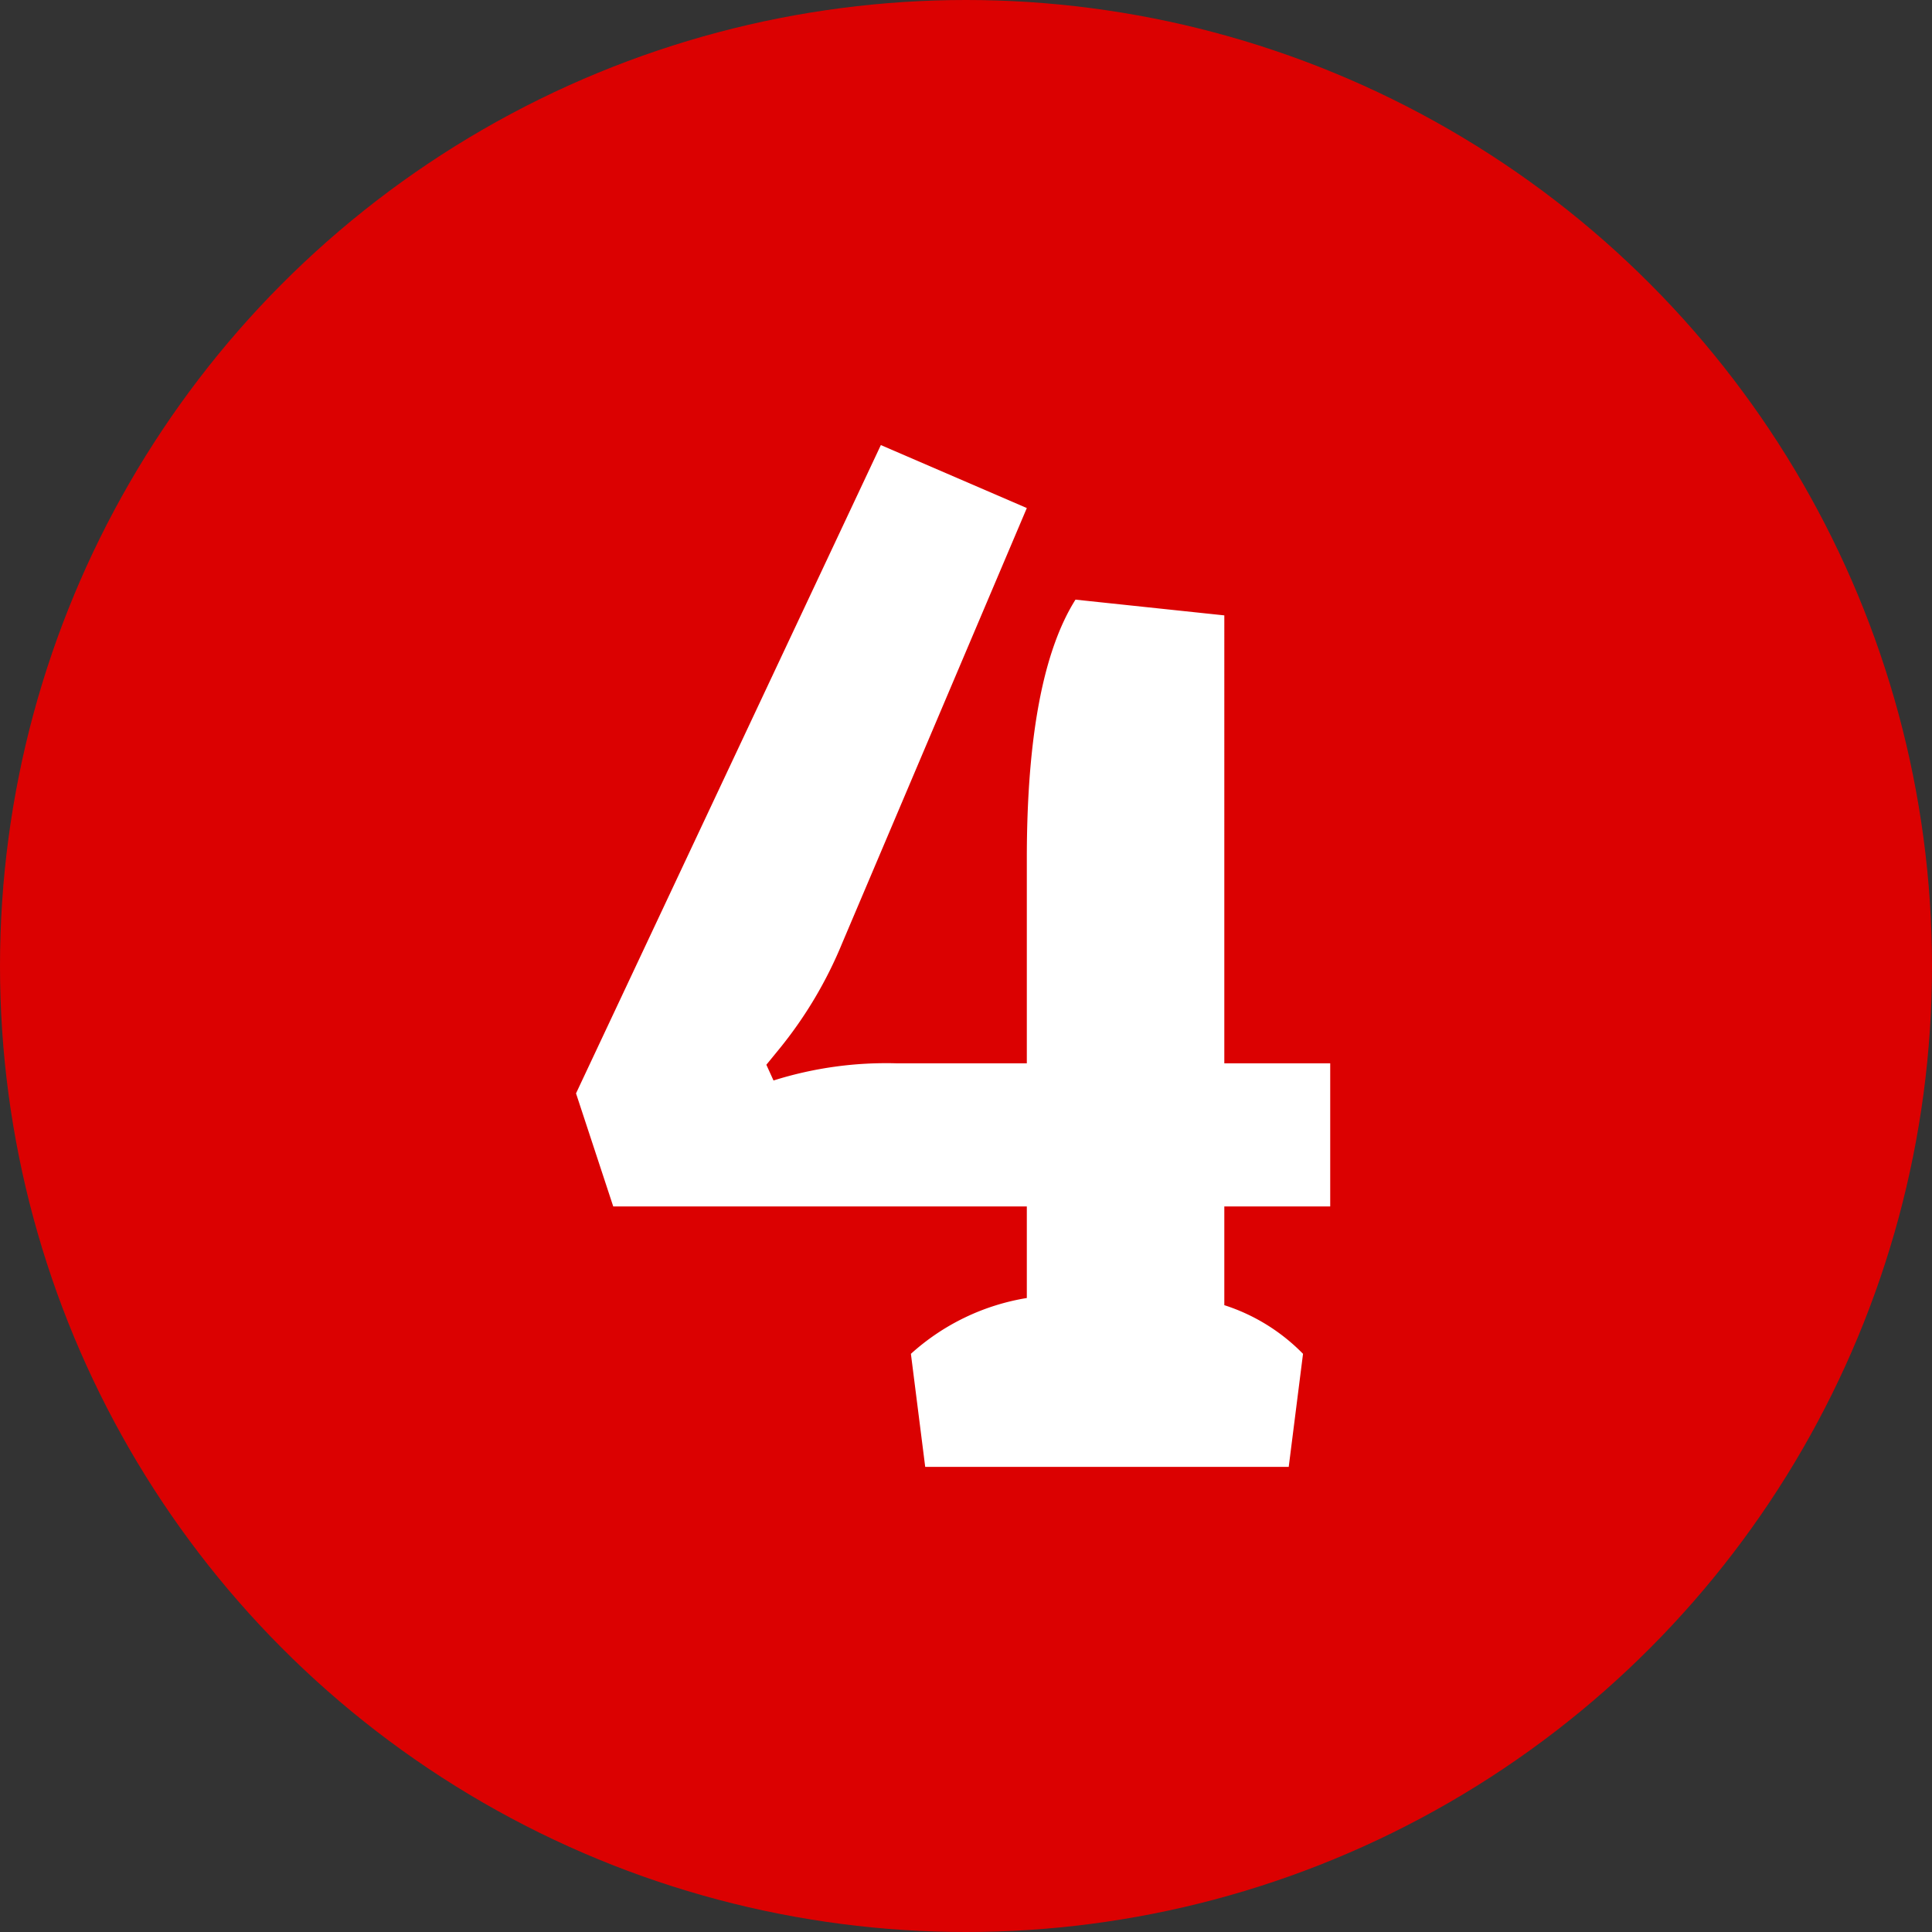
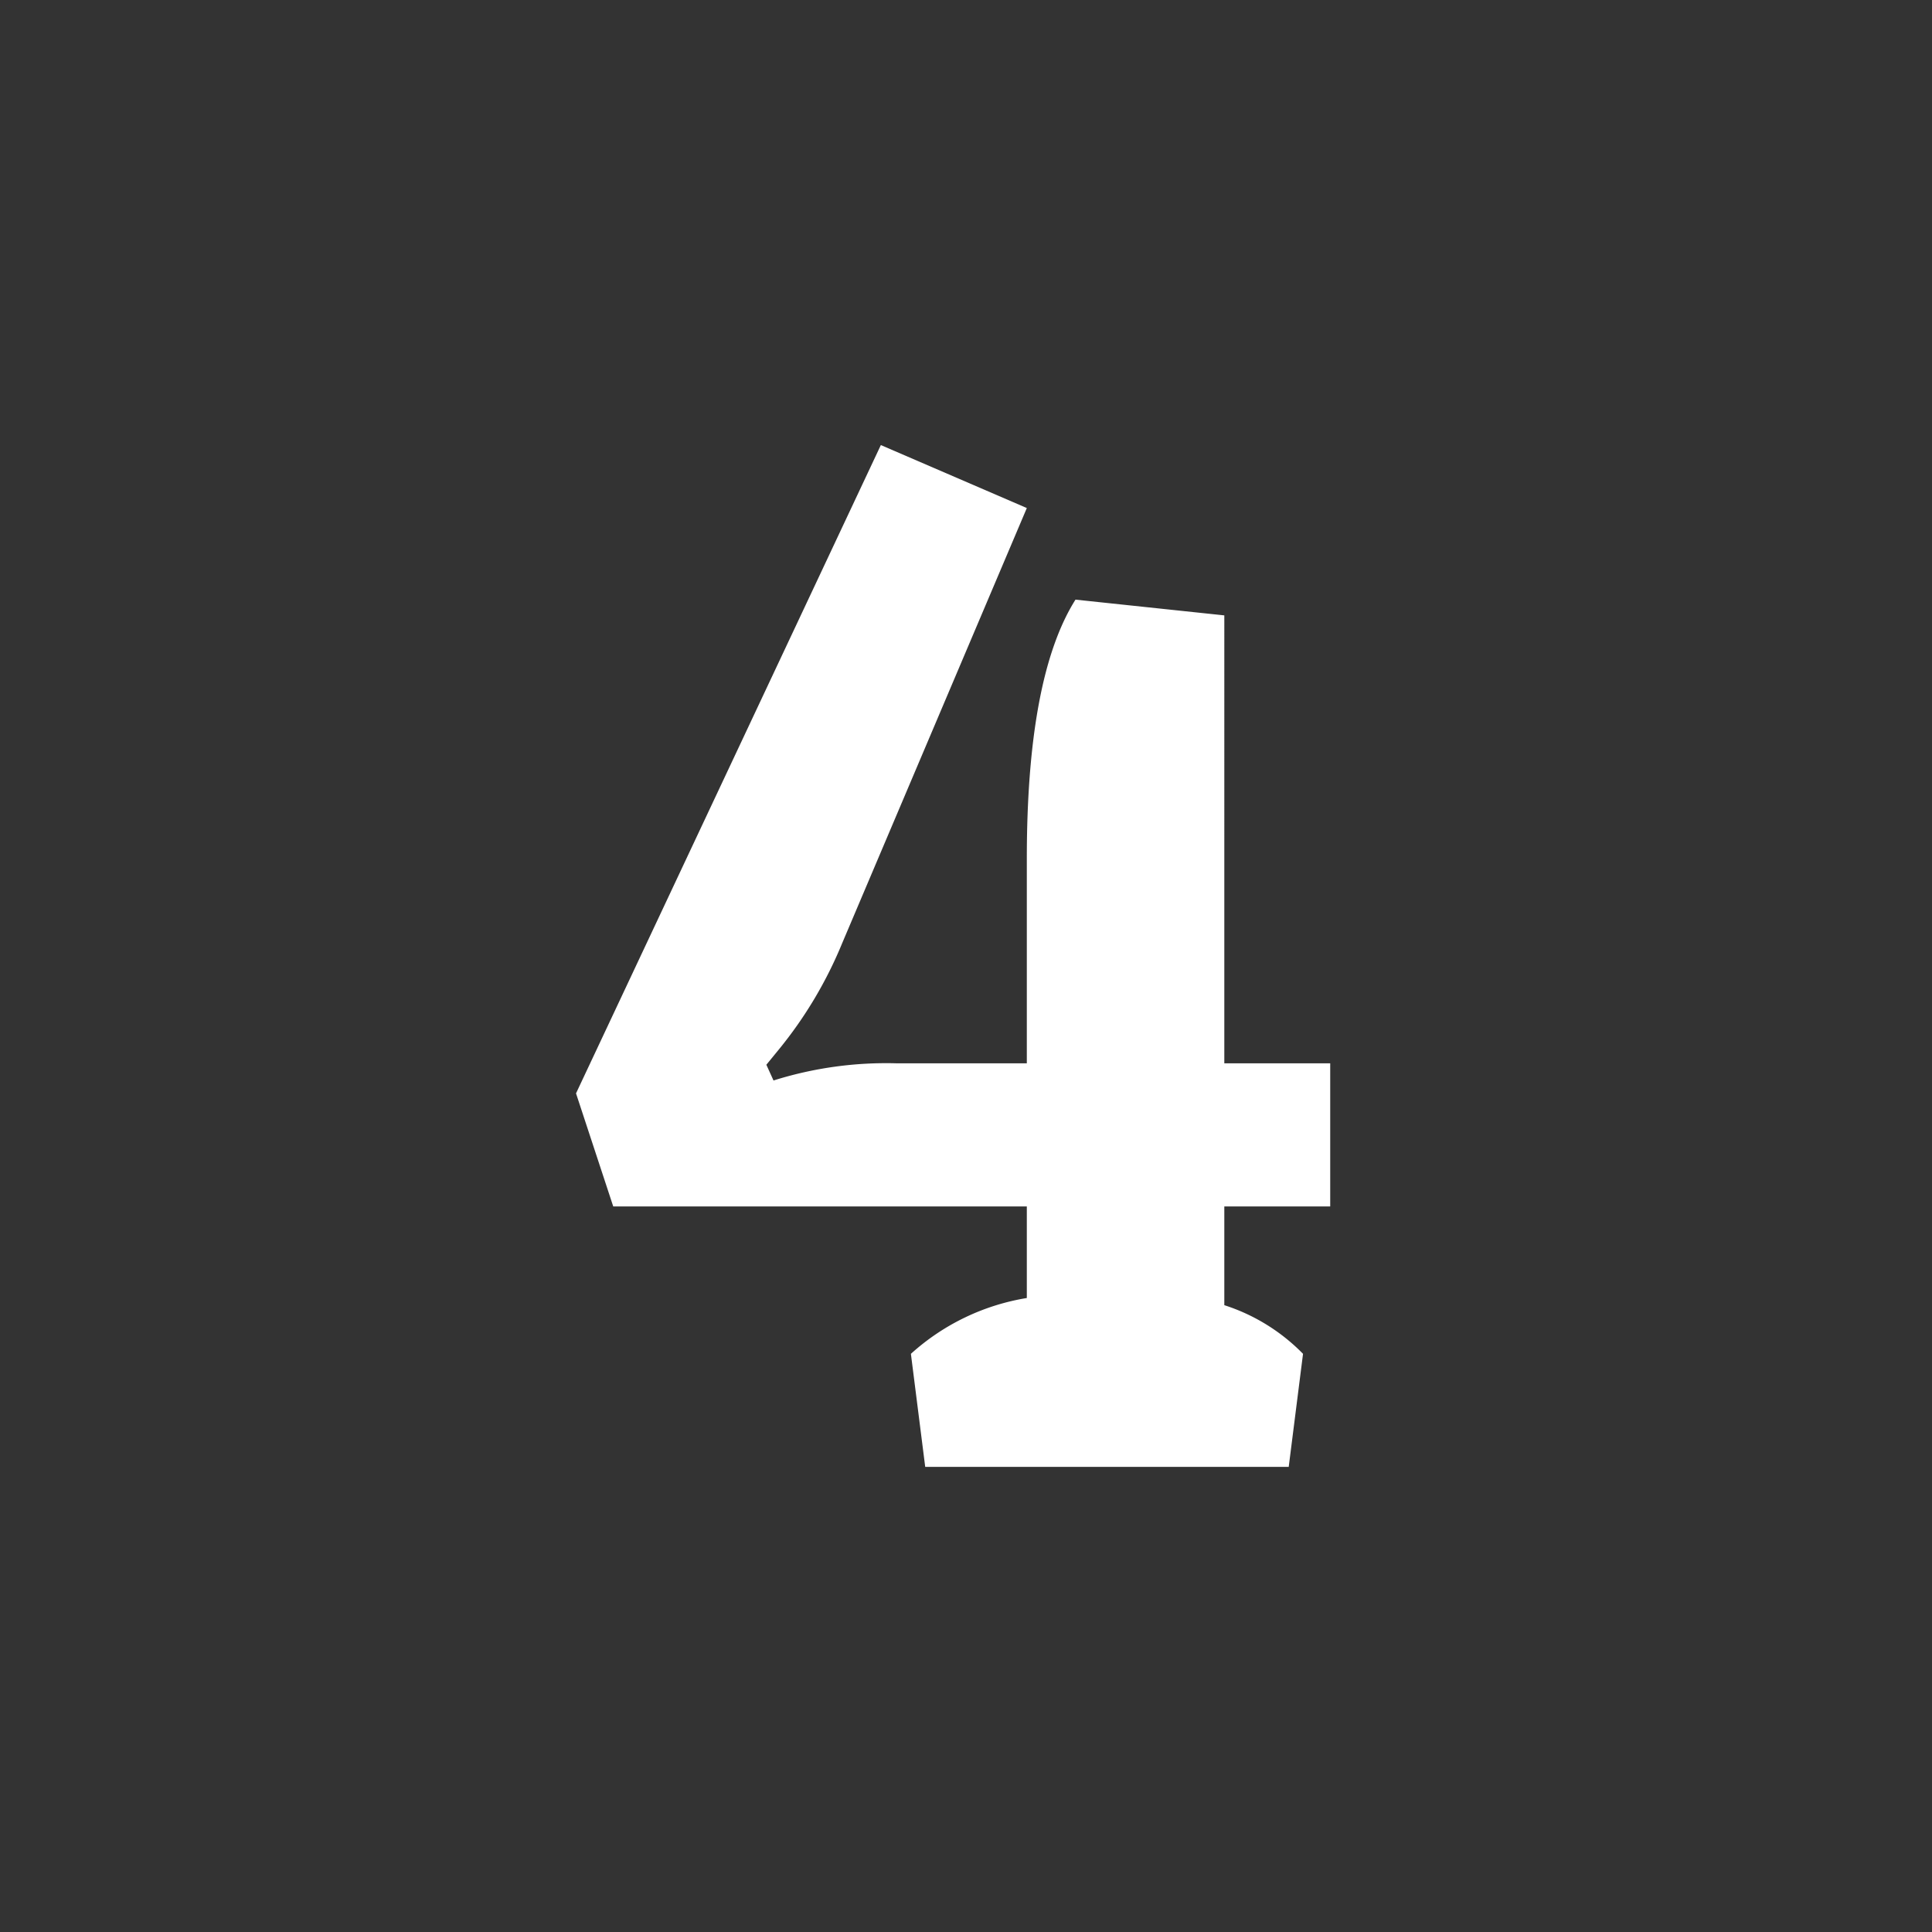
<svg xmlns="http://www.w3.org/2000/svg" width="54" height="54" viewBox="0 0 54 54">
  <rect x="0" y="0" width="54" height="54" fill="#333333" stroke="none" />
  <g id="グループ_2087" data-name="グループ 2087" transform="translate(-296 -1382)">
-     <circle id="楕円形_19" data-name="楕円形 19" cx="27" cy="27" r="27" transform="translate(296 1382)" fill="#db0101" />
    <path id="パス_1489" data-name="パス 1489" d="M7.22-11.28h2.96v4H7.22v2.76a5.378,5.378,0,0,1,2.2,1.36L9.02,0H-1.14l-.4-3.16A6.355,6.355,0,0,1,1.7-4.72V-7.28H-9.86l-1.04-3.16,8.52-18.12L1.7-26.8-3.46-14.64a11.723,11.723,0,0,1-1.76,2.96l-.36.44.2.44a10.474,10.474,0,0,1,3.44-.48H1.7V-17q0-5.08,1.36-7.24l4.16.44Z" transform="translate(323 1423)" fill="#fff" />
  </g>
</svg>